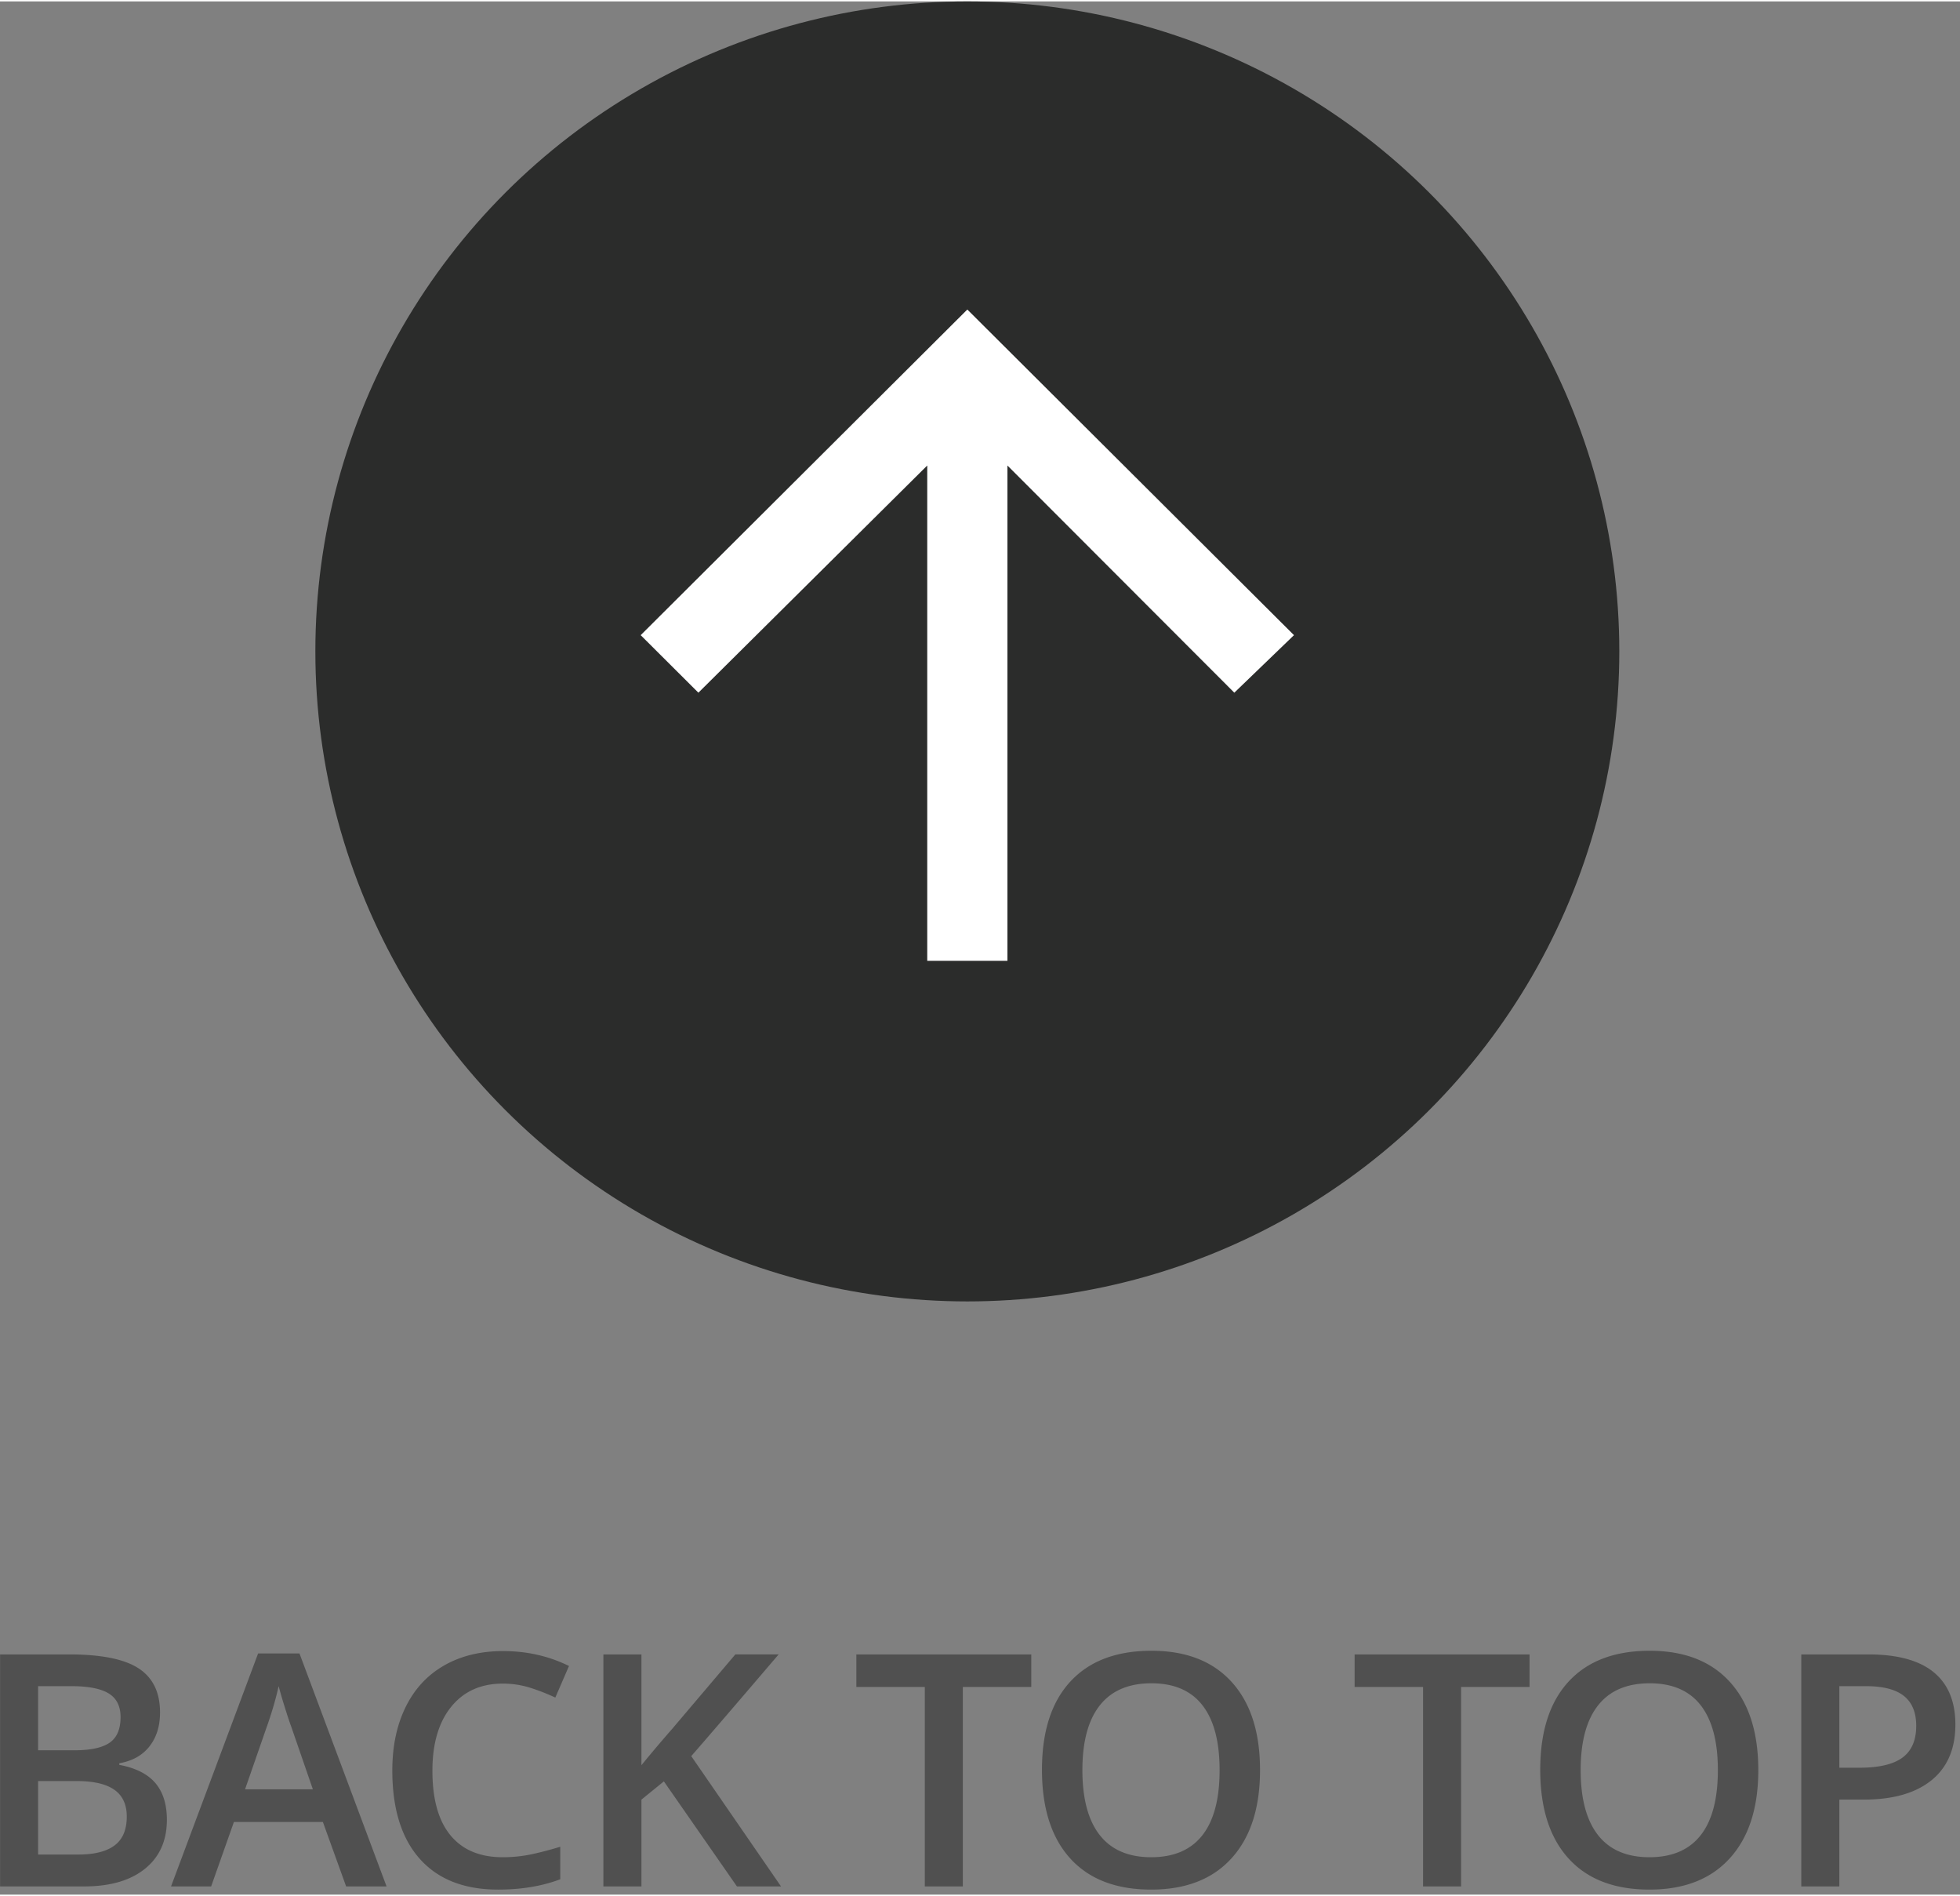
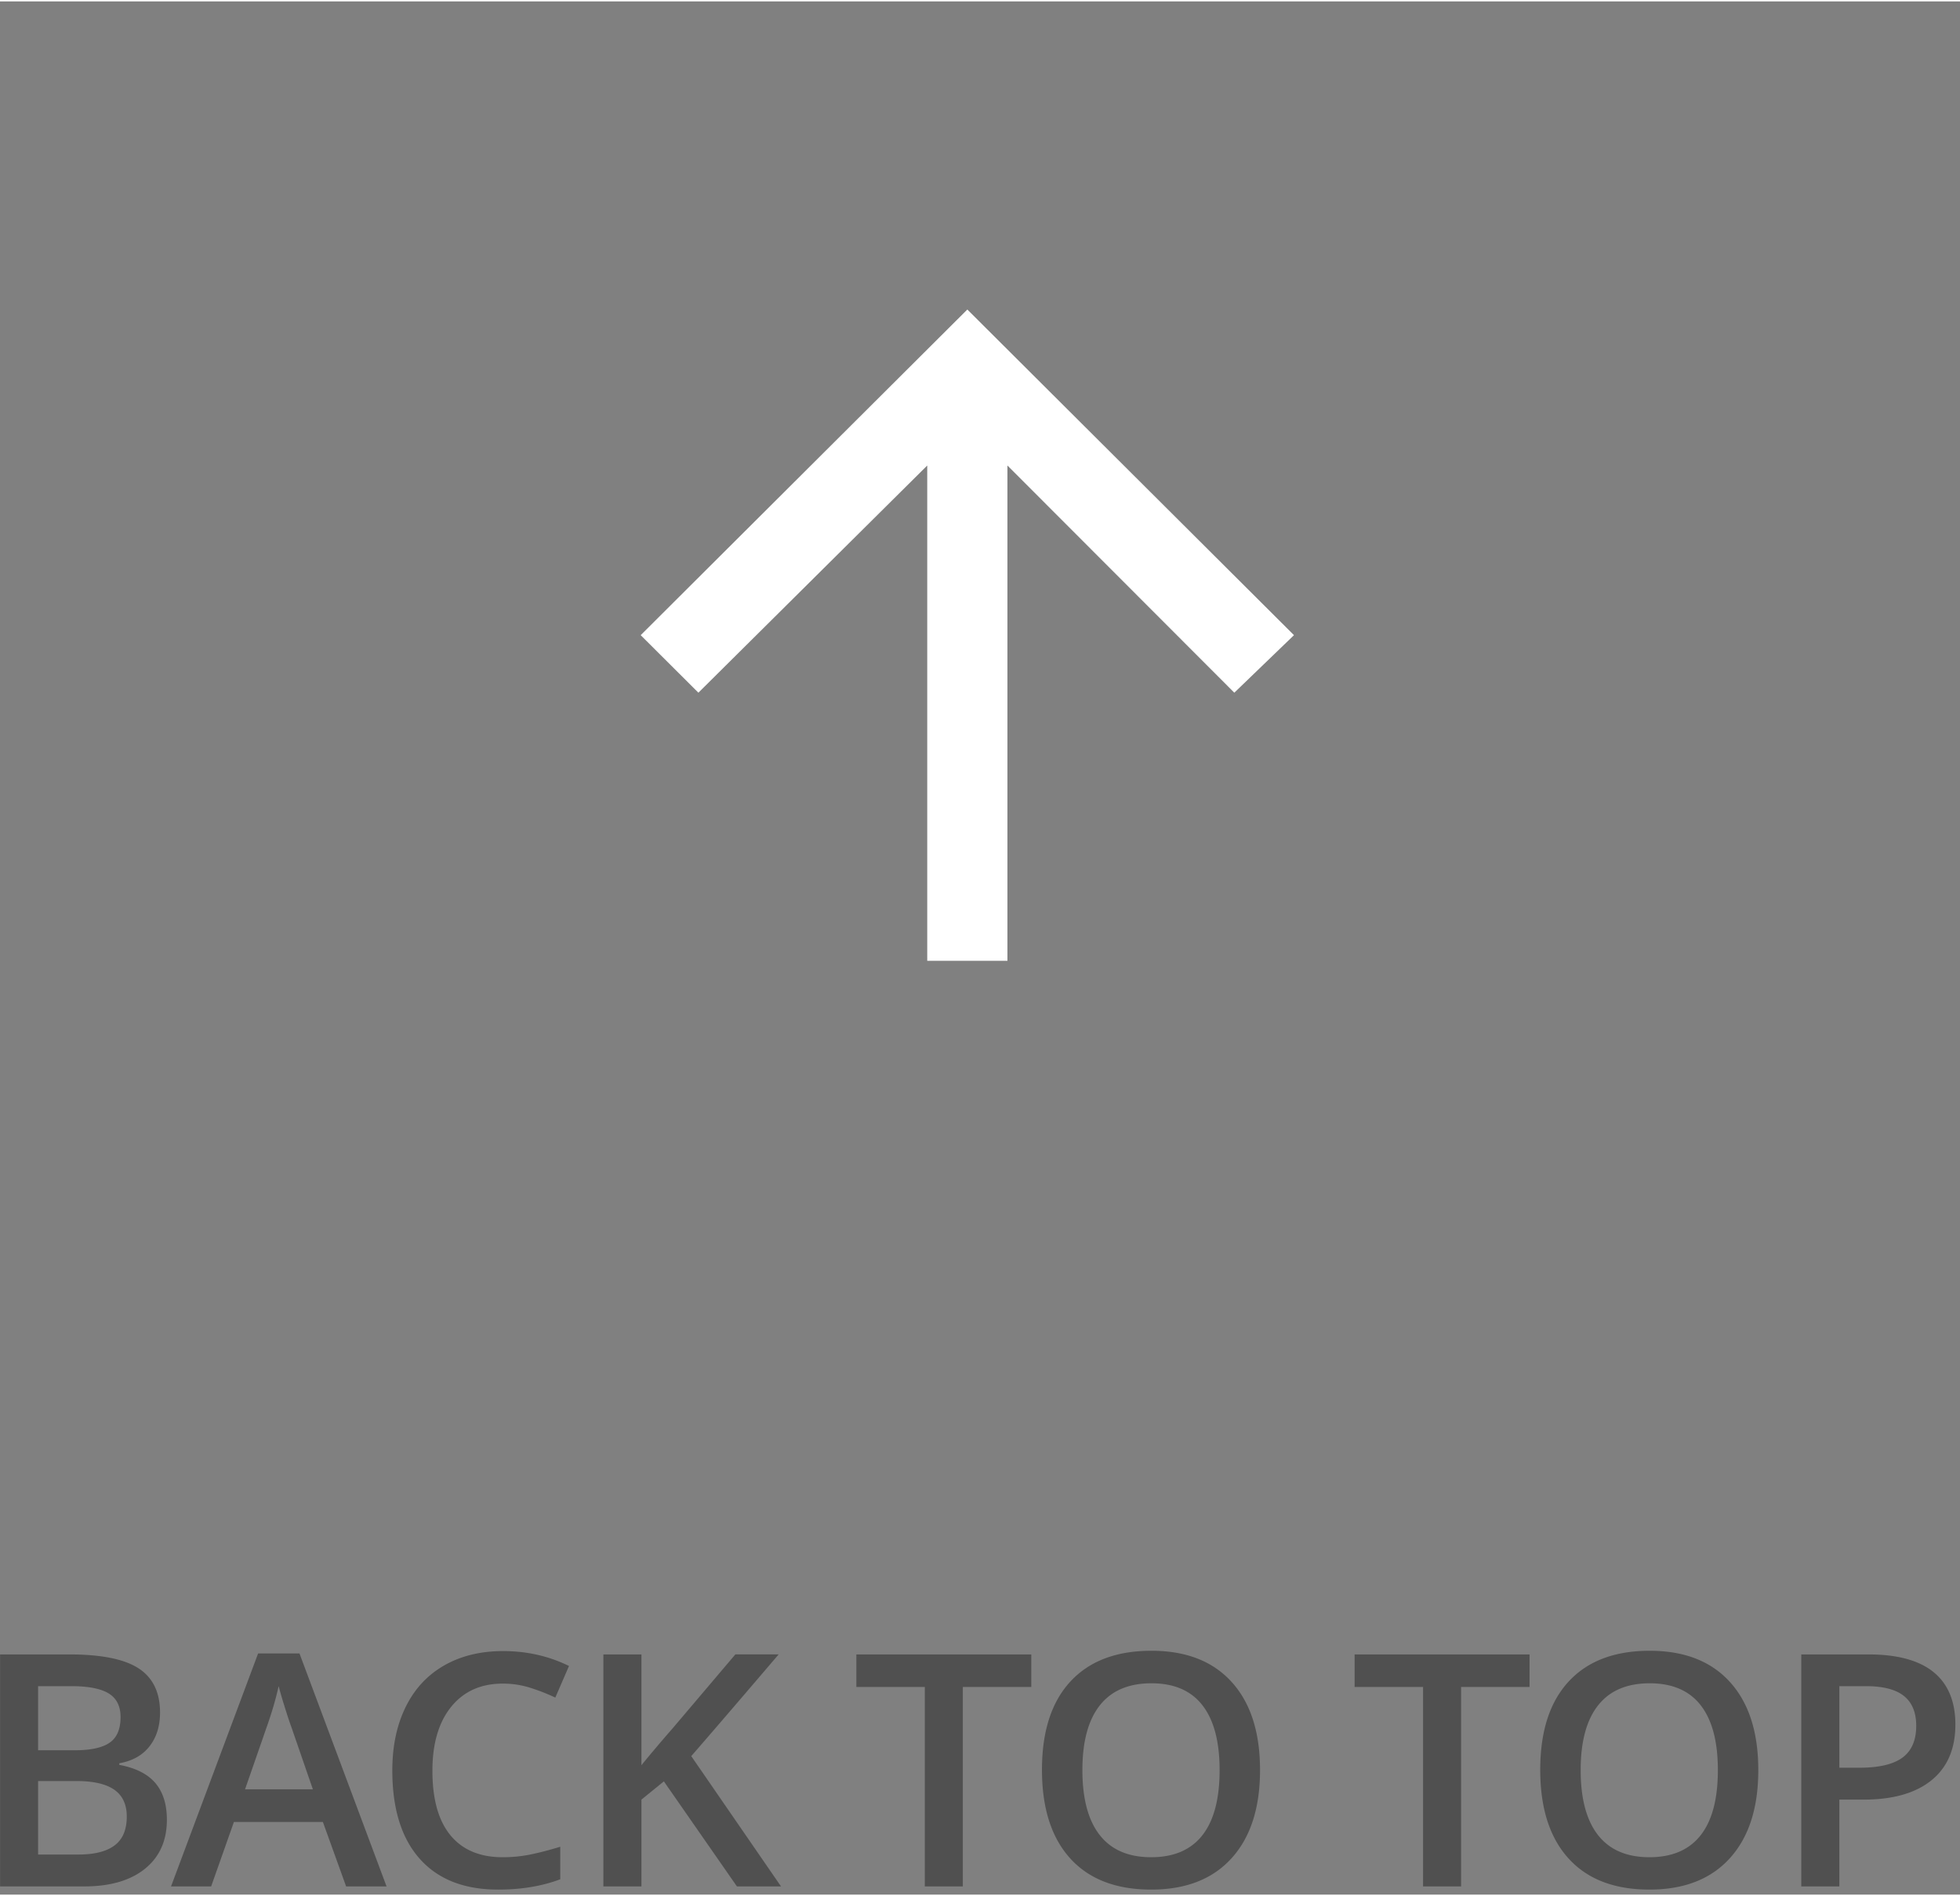
<svg xmlns="http://www.w3.org/2000/svg" width="61px" height="59px" viewBox="0 0 263 254">
  <rect x="0" y="0" width="263" height="254" fill="#808080" stroke="none" />
  <g fill="none" fill-rule="evenodd">
    <path d="M.01 221.773h9.27c4.3 0 7.407.625 9.322 1.874 1.915 1.249 2.873 3.222 2.873 5.918 0 1.817-.47 3.329-1.41 4.535-.94 1.207-2.292 1.966-4.058 2.278v.213c2.193.412 3.806 1.225 4.838 2.438 1.032 1.214 1.548 2.857 1.548 4.929 0 2.796-.979 4.986-2.936 6.568-1.958 1.583-4.681 2.374-8.17 2.374H.01v-31.127zm5.104 12.86h4.913c2.136 0 3.695-.337 4.677-1.012.983-.674 1.474-1.82 1.474-3.438 0-1.462-.53-2.52-1.591-3.172-1.06-.653-2.745-.98-5.051-.98H5.114v8.602zm0 4.13v9.858h5.425c2.136 0 3.749-.408 4.838-1.225 1.09-.816 1.634-2.104 1.634-3.864 0-1.618-.555-2.817-1.666-3.598-1.11-.78-2.798-1.171-5.062-1.171H5.114zM46.445 252.9l-3.118-8.644h-11.94l-3.054 8.644h-5.382l11.683-31.255h5.553L51.87 252.9h-5.425zm-4.464-13.03l-2.926-8.474c-.213-.567-.509-1.462-.886-2.682a57.867 57.867 0 0 1-.78-2.683c-.384 1.746-.947 3.655-1.687 5.727l-2.82 8.112h9.1zm25.483-14.18c-2.933 0-5.24 1.037-6.92 3.109-1.68 2.072-2.52 4.932-2.52 8.58 0 3.818.808 6.707 2.424 8.665 1.616 1.96 3.955 2.939 7.016 2.939 1.325 0 2.606-.132 3.845-.394 1.239-.263 2.527-.6 3.866-1.012v4.365c-2.45.923-5.226 1.384-8.33 1.384-4.57 0-8.08-1.38-10.53-4.141-2.449-2.76-3.673-6.71-3.673-11.848 0-3.237.594-6.068 1.783-8.495 1.19-2.428 2.908-4.287 5.158-5.579 2.25-1.291 4.891-1.937 7.924-1.937 3.19 0 6.137.667 8.842 2.001l-1.836 4.237a27.476 27.476 0 0 0-3.343-1.31 12.078 12.078 0 0 0-3.706-.563zm37.337 27.21h-5.916l-9.804-14.094-3.011 2.448V252.9h-5.105v-31.127h5.105v14.861a193.107 193.107 0 0 1 4.165-4.918l8.436-9.943h5.81c-5.454 6.387-9.362 10.936-11.726 13.647l12.046 17.48zm24.396 0h-5.104v-26.762h-9.184v-4.365h23.472v4.365h-9.184V252.9zm39.879-15.606c0 5.067-1.27 9.006-3.813 11.816-2.541 2.81-6.14 4.216-10.796 4.216-4.713 0-8.334-1.395-10.861-4.184-2.527-2.789-3.791-6.752-3.791-11.89 0-5.139 1.27-9.085 3.812-11.838 2.542-2.754 6.17-4.13 10.882-4.13 4.642 0 8.23 1.397 10.765 4.194 2.535 2.796 3.802 6.735 3.802 11.816zm-23.836 0c0 3.832.776 6.738 2.328 8.719 1.552 1.98 3.852 2.97 6.899 2.97 3.033 0 5.322-.98 6.866-2.939 1.545-1.958 2.318-4.875 2.318-8.75 0-3.818-.765-6.714-2.296-8.687-1.53-1.973-3.813-2.96-6.846-2.96-3.06 0-5.371.987-6.93 2.96-1.56 1.973-2.339 4.869-2.339 8.687zm50.816 15.606h-5.104v-26.762h-9.184v-4.365h23.472v4.365h-9.184V252.9zm39.879-15.606c0 5.067-1.27 9.006-3.813 11.816-2.541 2.81-6.14 4.216-10.796 4.216-4.713 0-8.334-1.395-10.86-4.184-2.528-2.789-3.792-6.752-3.792-11.89 0-5.139 1.27-9.085 3.812-11.838 2.542-2.754 6.17-4.13 10.883-4.13 4.641 0 8.23 1.397 10.764 4.194 2.535 2.796 3.802 6.735 3.802 11.816zm-23.836 0c0 3.832.776 6.738 2.328 8.719 1.552 1.98 3.852 2.97 6.899 2.97 3.033 0 5.322-.98 6.867-2.939 1.544-1.958 2.317-4.875 2.317-8.75 0-3.818-.765-6.714-2.296-8.687-1.53-1.973-3.813-2.96-6.845-2.96-3.062 0-5.372.987-6.931 2.96-1.56 1.973-2.339 4.869-2.339 8.687zm50.28-6.11c0 3.25-1.068 5.74-3.204 7.473-2.136 1.731-5.176 2.597-9.12 2.597h-3.246V252.9h-5.105v-31.127h8.992c3.901 0 6.824.795 8.768 2.385 1.943 1.59 2.915 3.931 2.915 7.026zm-15.57 5.79h2.712c2.62 0 4.542-.454 5.767-1.362 1.225-.908 1.837-2.328 1.837-4.258 0-1.789-.548-3.123-1.645-4.003-1.096-.88-2.805-1.32-5.126-1.32h-3.545v10.944z" fill-opacity=".693" fill="#3B3C3B" />
-     <ellipse fill="#2B2C2B" cx="129.8" cy="87.207" rx="87.484" ry="87.207" />
    <path fill="#FFF" d="M85.97 85.027l43.83-43.69 43.83 43.69-8.005 7.718-30.445-30.48v66.452h-10.76V62.266L93.713 92.745z" />
  </g>
</svg>